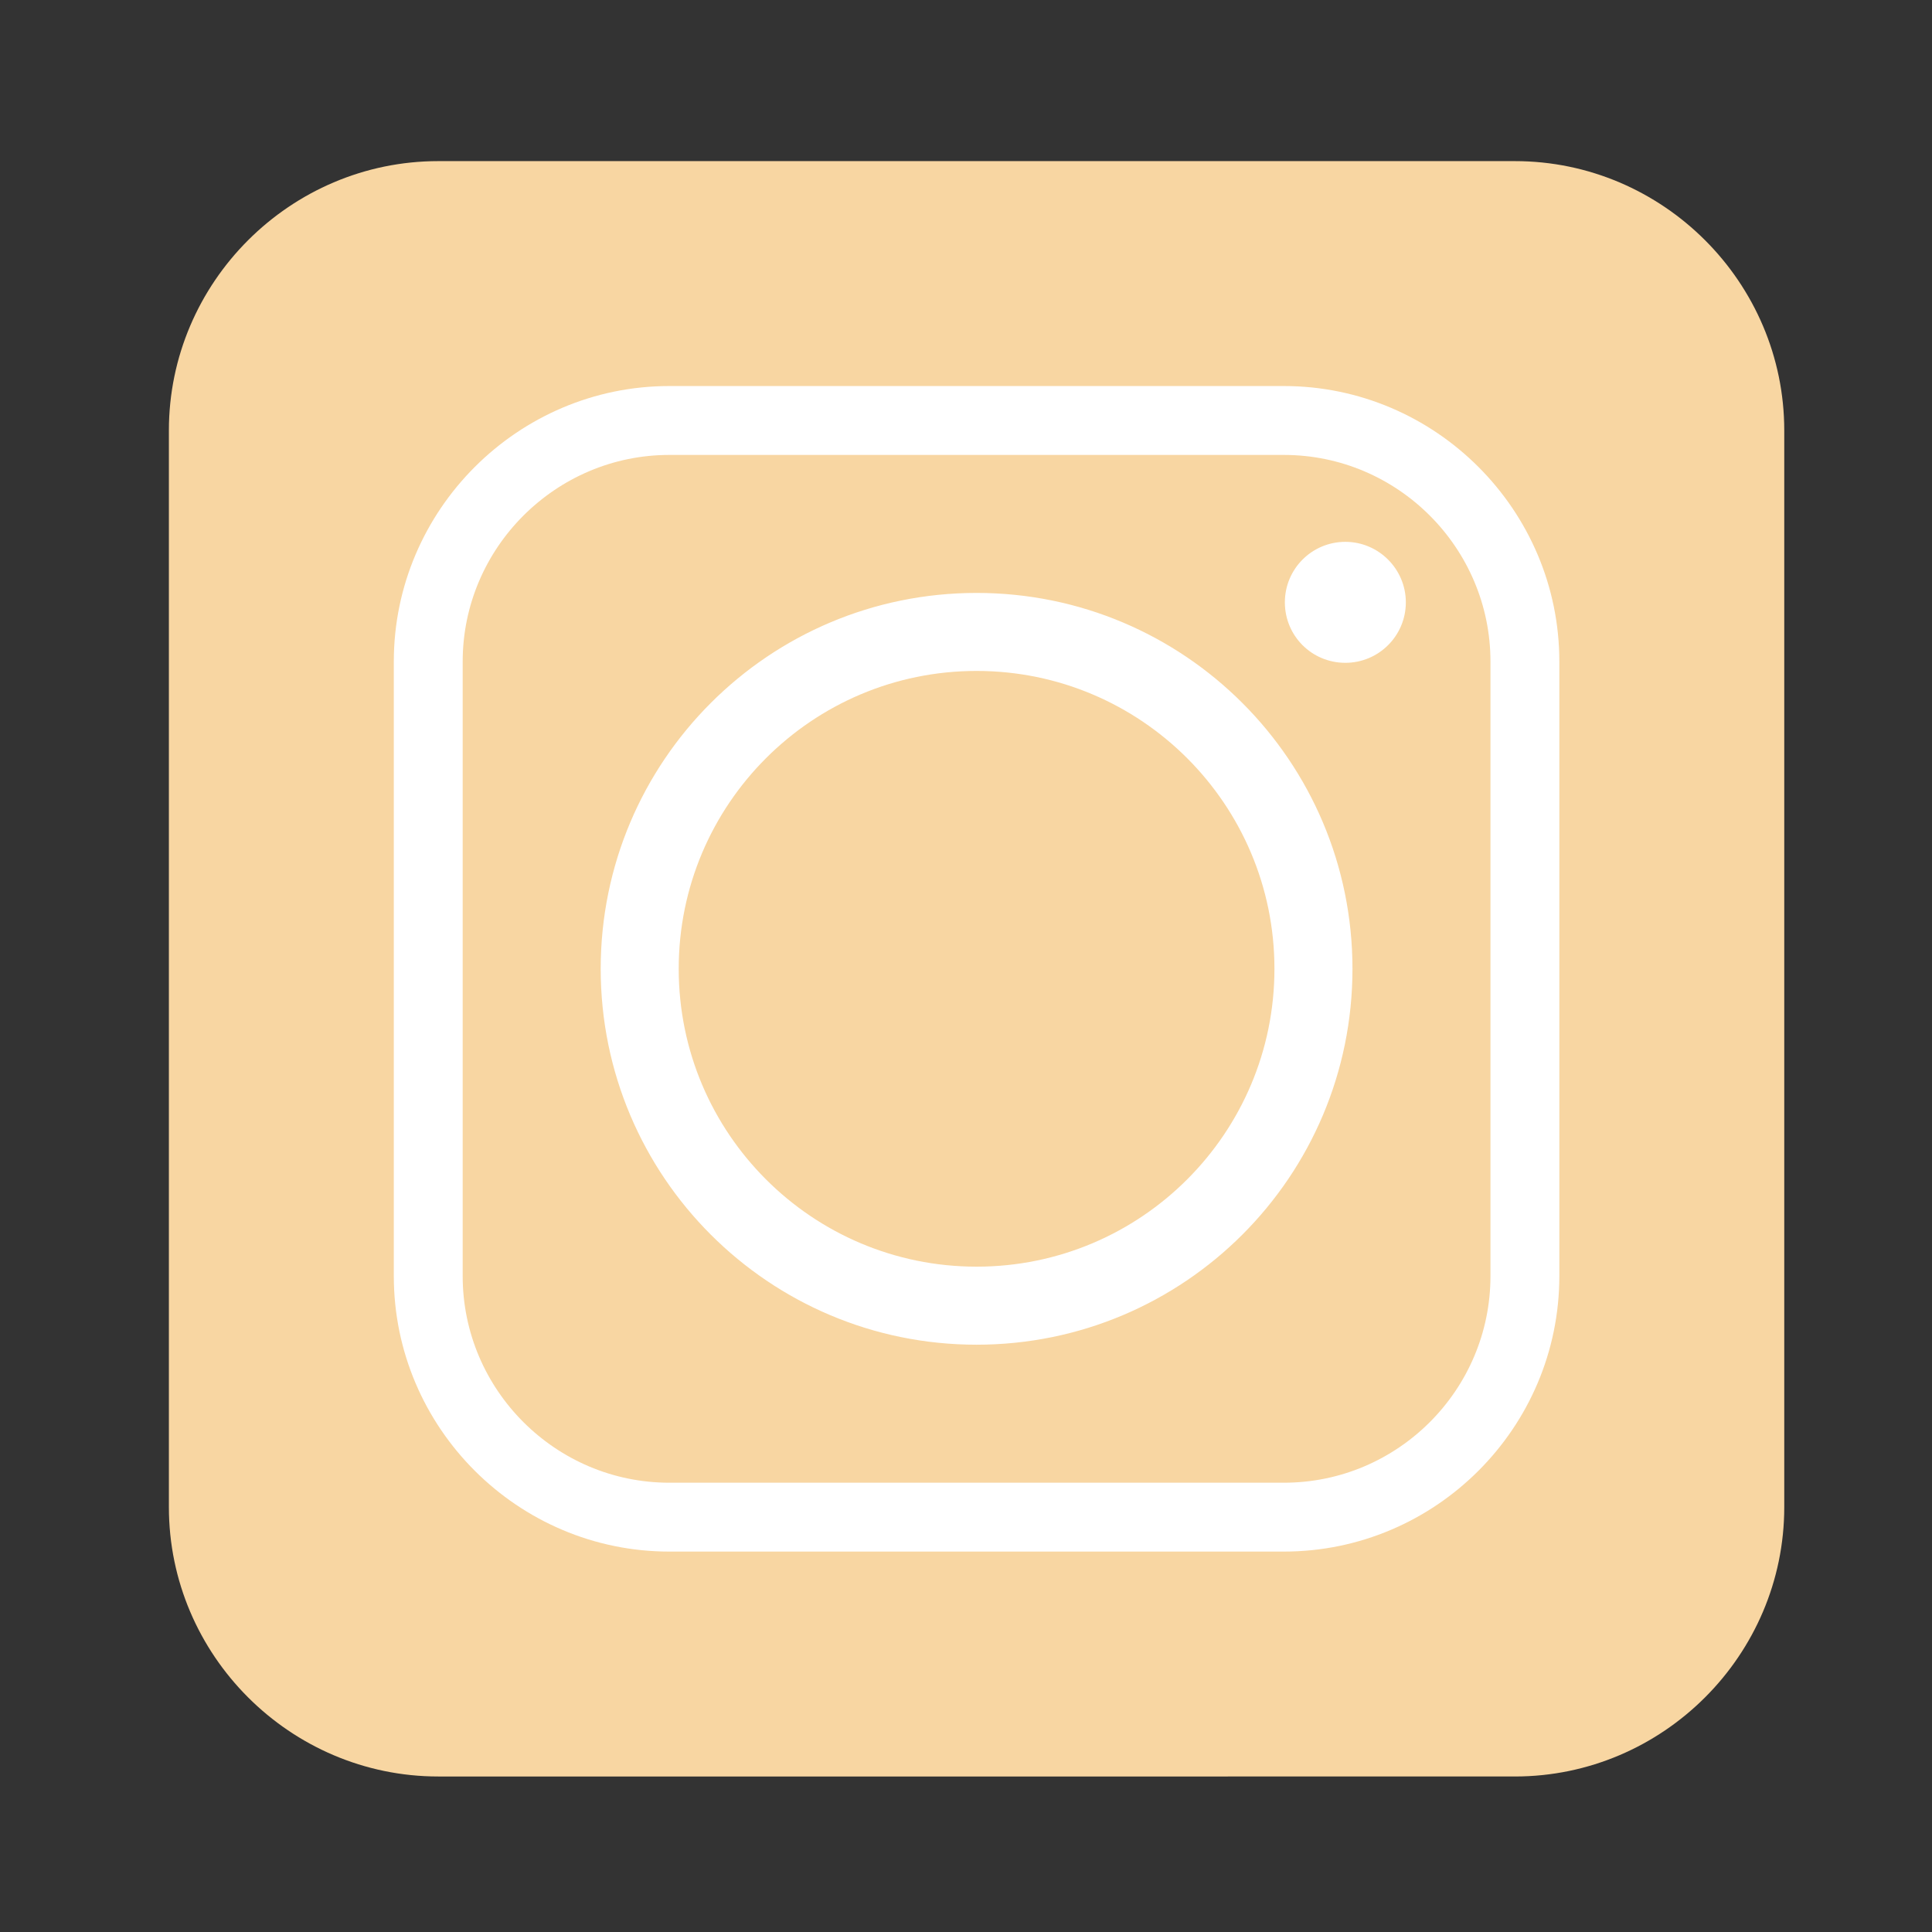
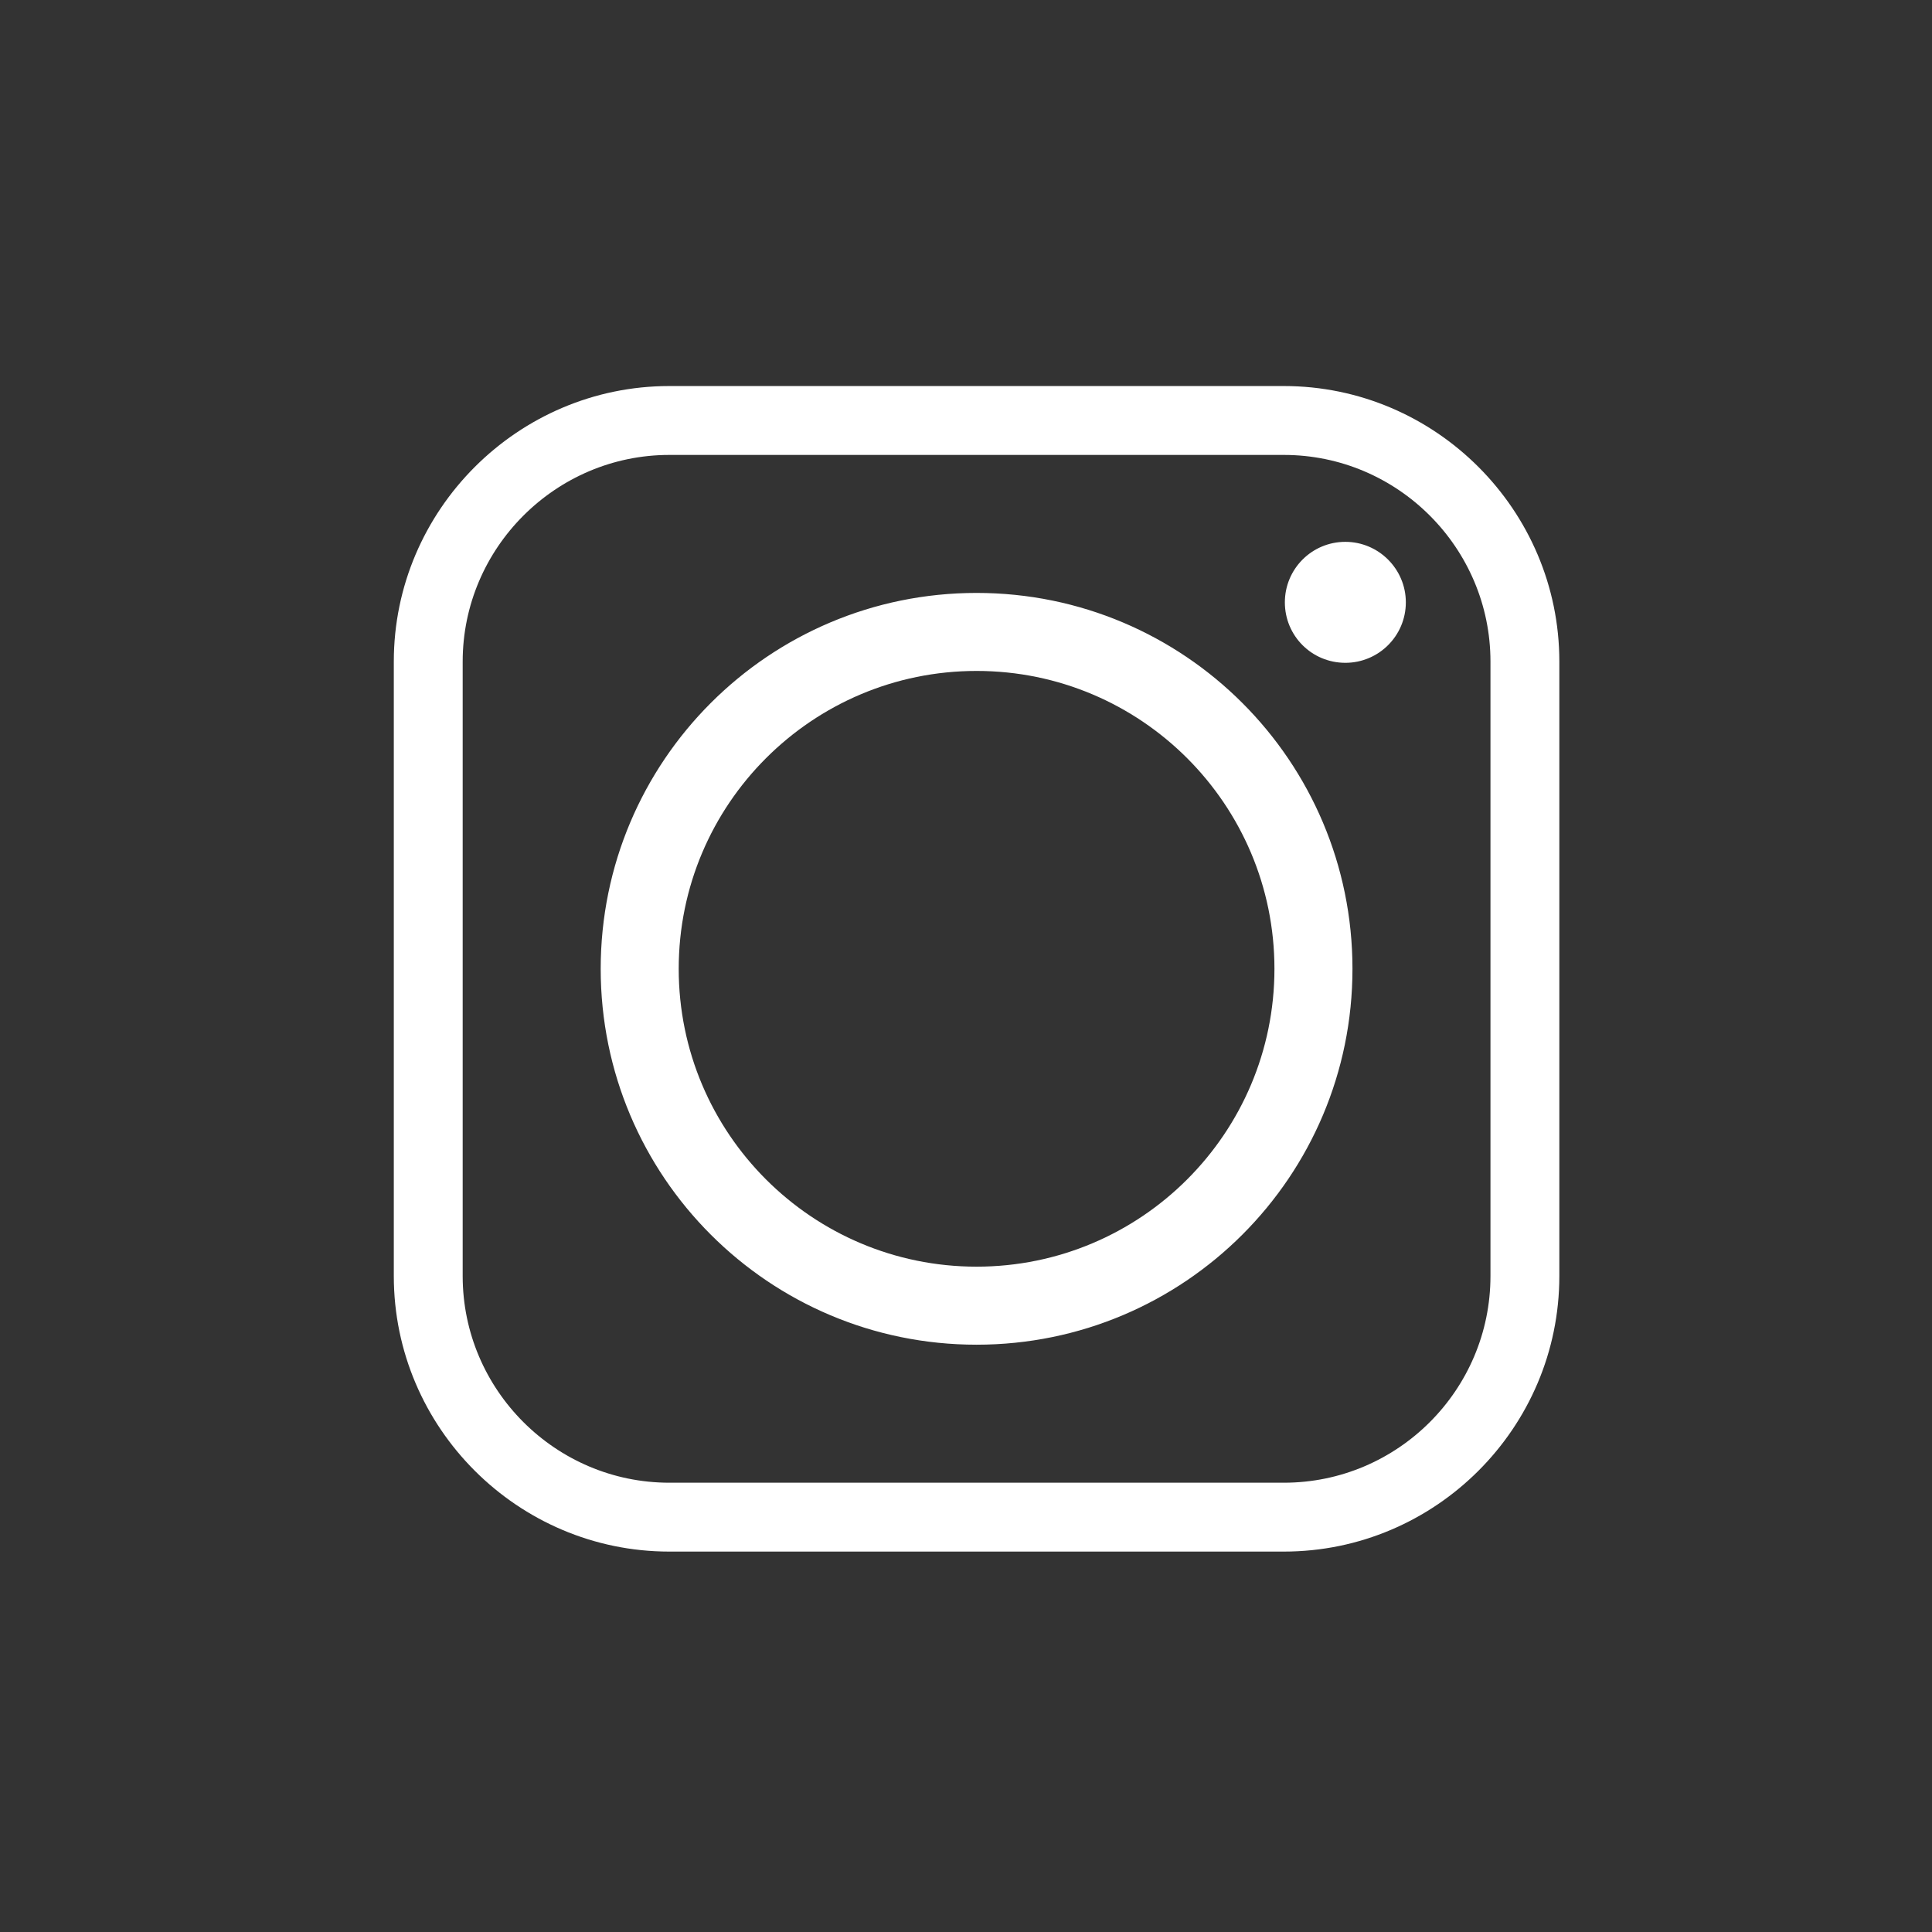
<svg xmlns="http://www.w3.org/2000/svg" version="1.1" id="Warstwa_1" x="0px" y="0px" width="595.28px" height="595.28px" viewBox="0 0 595.28 595.28" enable-background="new 0 0 595.28 595.28" xml:space="preserve">
  <rect x="0" y="0" width="595.28" height="595.28" fill="#333333" stroke="none" />
  <g>
    <g>
-       <path fill-rule="evenodd" clip-rule="evenodd" fill="#F8D6A2" d="M135.039,49.643h331.723c45.624,0,82.997,37.368,82.997,83.002    v331.721c0,45.629-37.373,82.999-82.997,82.999H135.039c-45.63,0-83.002-37.37-83.002-82.999V132.641    C52.036,87.011,89.409,49.643,135.039,49.643L135.039,49.643z" />
-     </g>
+       </g>
    <g>
      <path fill-rule="evenodd" clip-rule="evenodd" fill="#FFFFFF" d="M416.717,298.507c0-63.978-51.84-115.817-115.817-115.817    c-63.979,0-115.816,51.839-115.816,115.817c0,63.972,51.836,115.817,115.816,115.817    C364.877,414.324,416.717,362.484,416.717,298.507L416.717,298.507z M414.526,166.95c-10.341,0-18.64,8.378-18.64,18.638    c0,10.338,8.299,18.637,18.64,18.637c10.256,0,18.635-8.299,18.635-18.637C433.161,175.329,424.782,166.95,414.526,166.95    L414.526,166.95z M206.227,140.171h189.346c35.087,0,63.663,28.659,63.663,63.66v189.347c0,35.083-28.576,63.671-63.663,63.671    H206.227c-35.005,0-63.668-28.588-63.668-63.671V203.831C142.559,168.83,171.222,140.171,206.227,140.171L206.227,140.171z     M395.573,118.945H206.227c-46.675,0-84.889,38.213-84.889,84.886v189.347c0,46.752,38.213,84.889,84.889,84.889h189.346    c46.749,0,84.884-38.137,84.884-84.889V203.831C480.457,157.159,442.322,118.945,395.573,118.945L395.573,118.945z     M209.122,298.507c0-50.668,41.111-91.781,91.778-91.781c50.663,0,91.776,41.113,91.776,91.781    c0,50.667-41.113,91.773-91.776,91.773C250.232,390.28,209.122,349.174,209.122,298.507L209.122,298.507z" />
    </g>
  </g>
</svg>